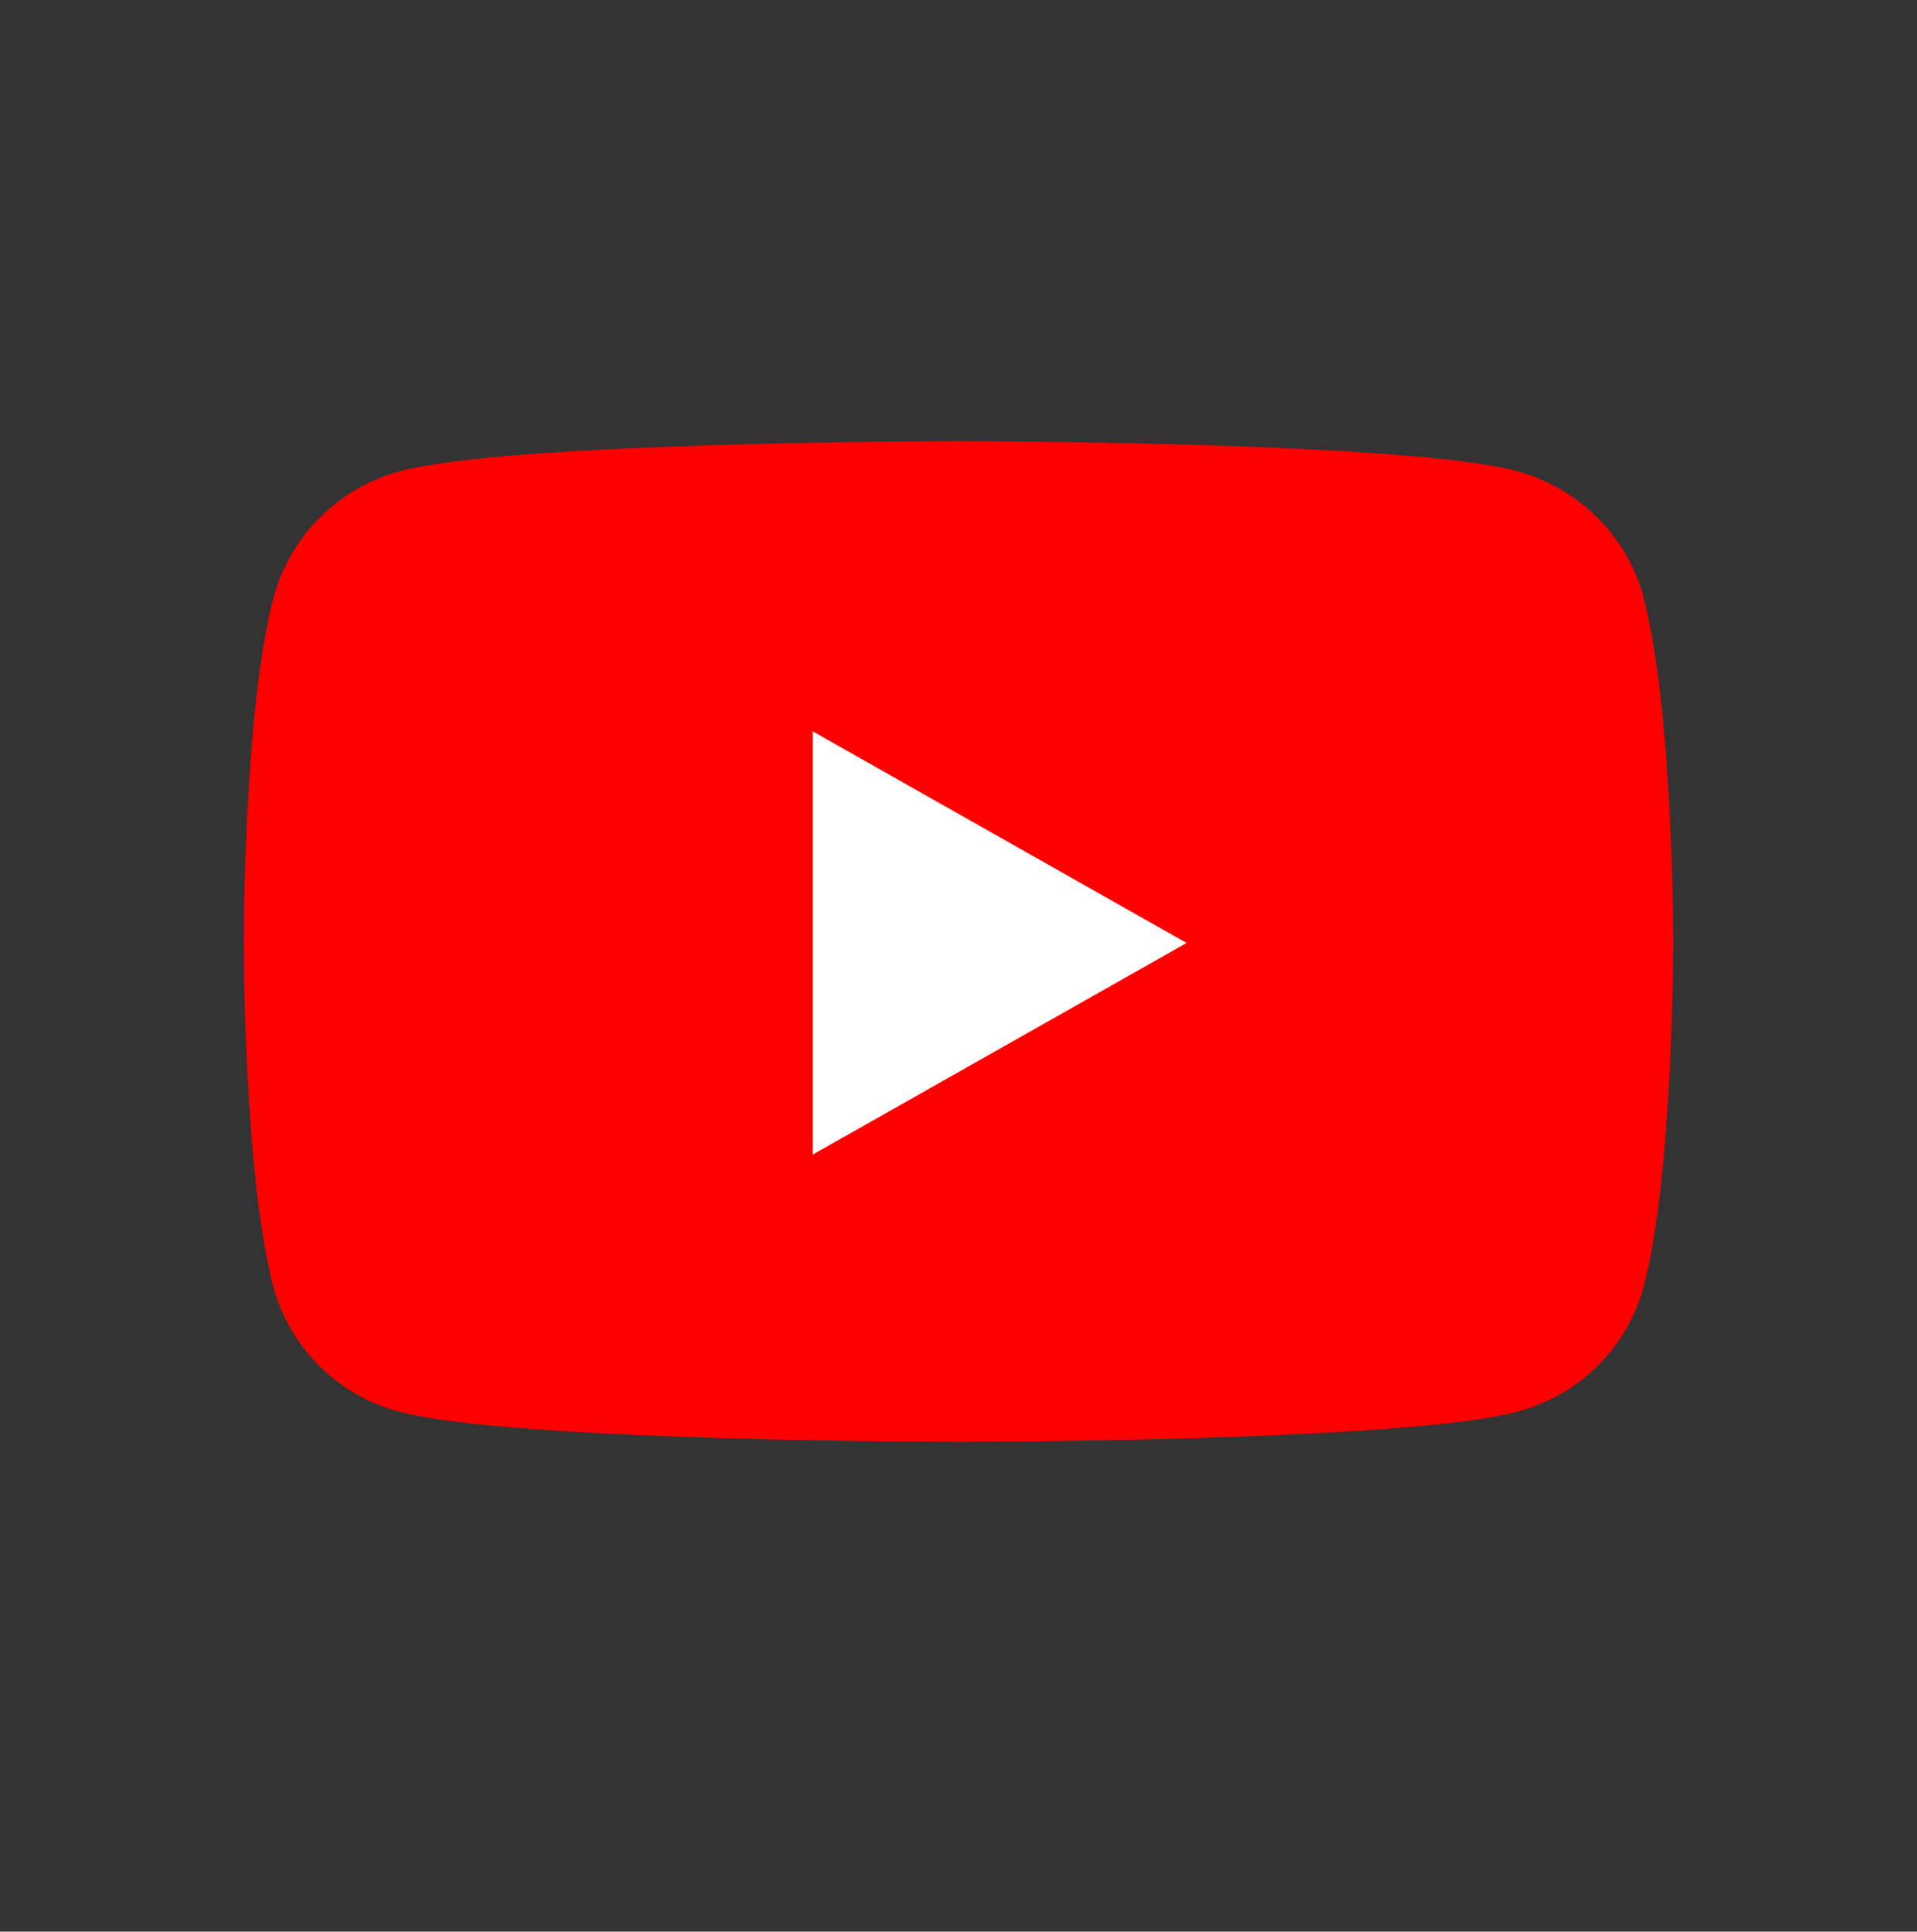
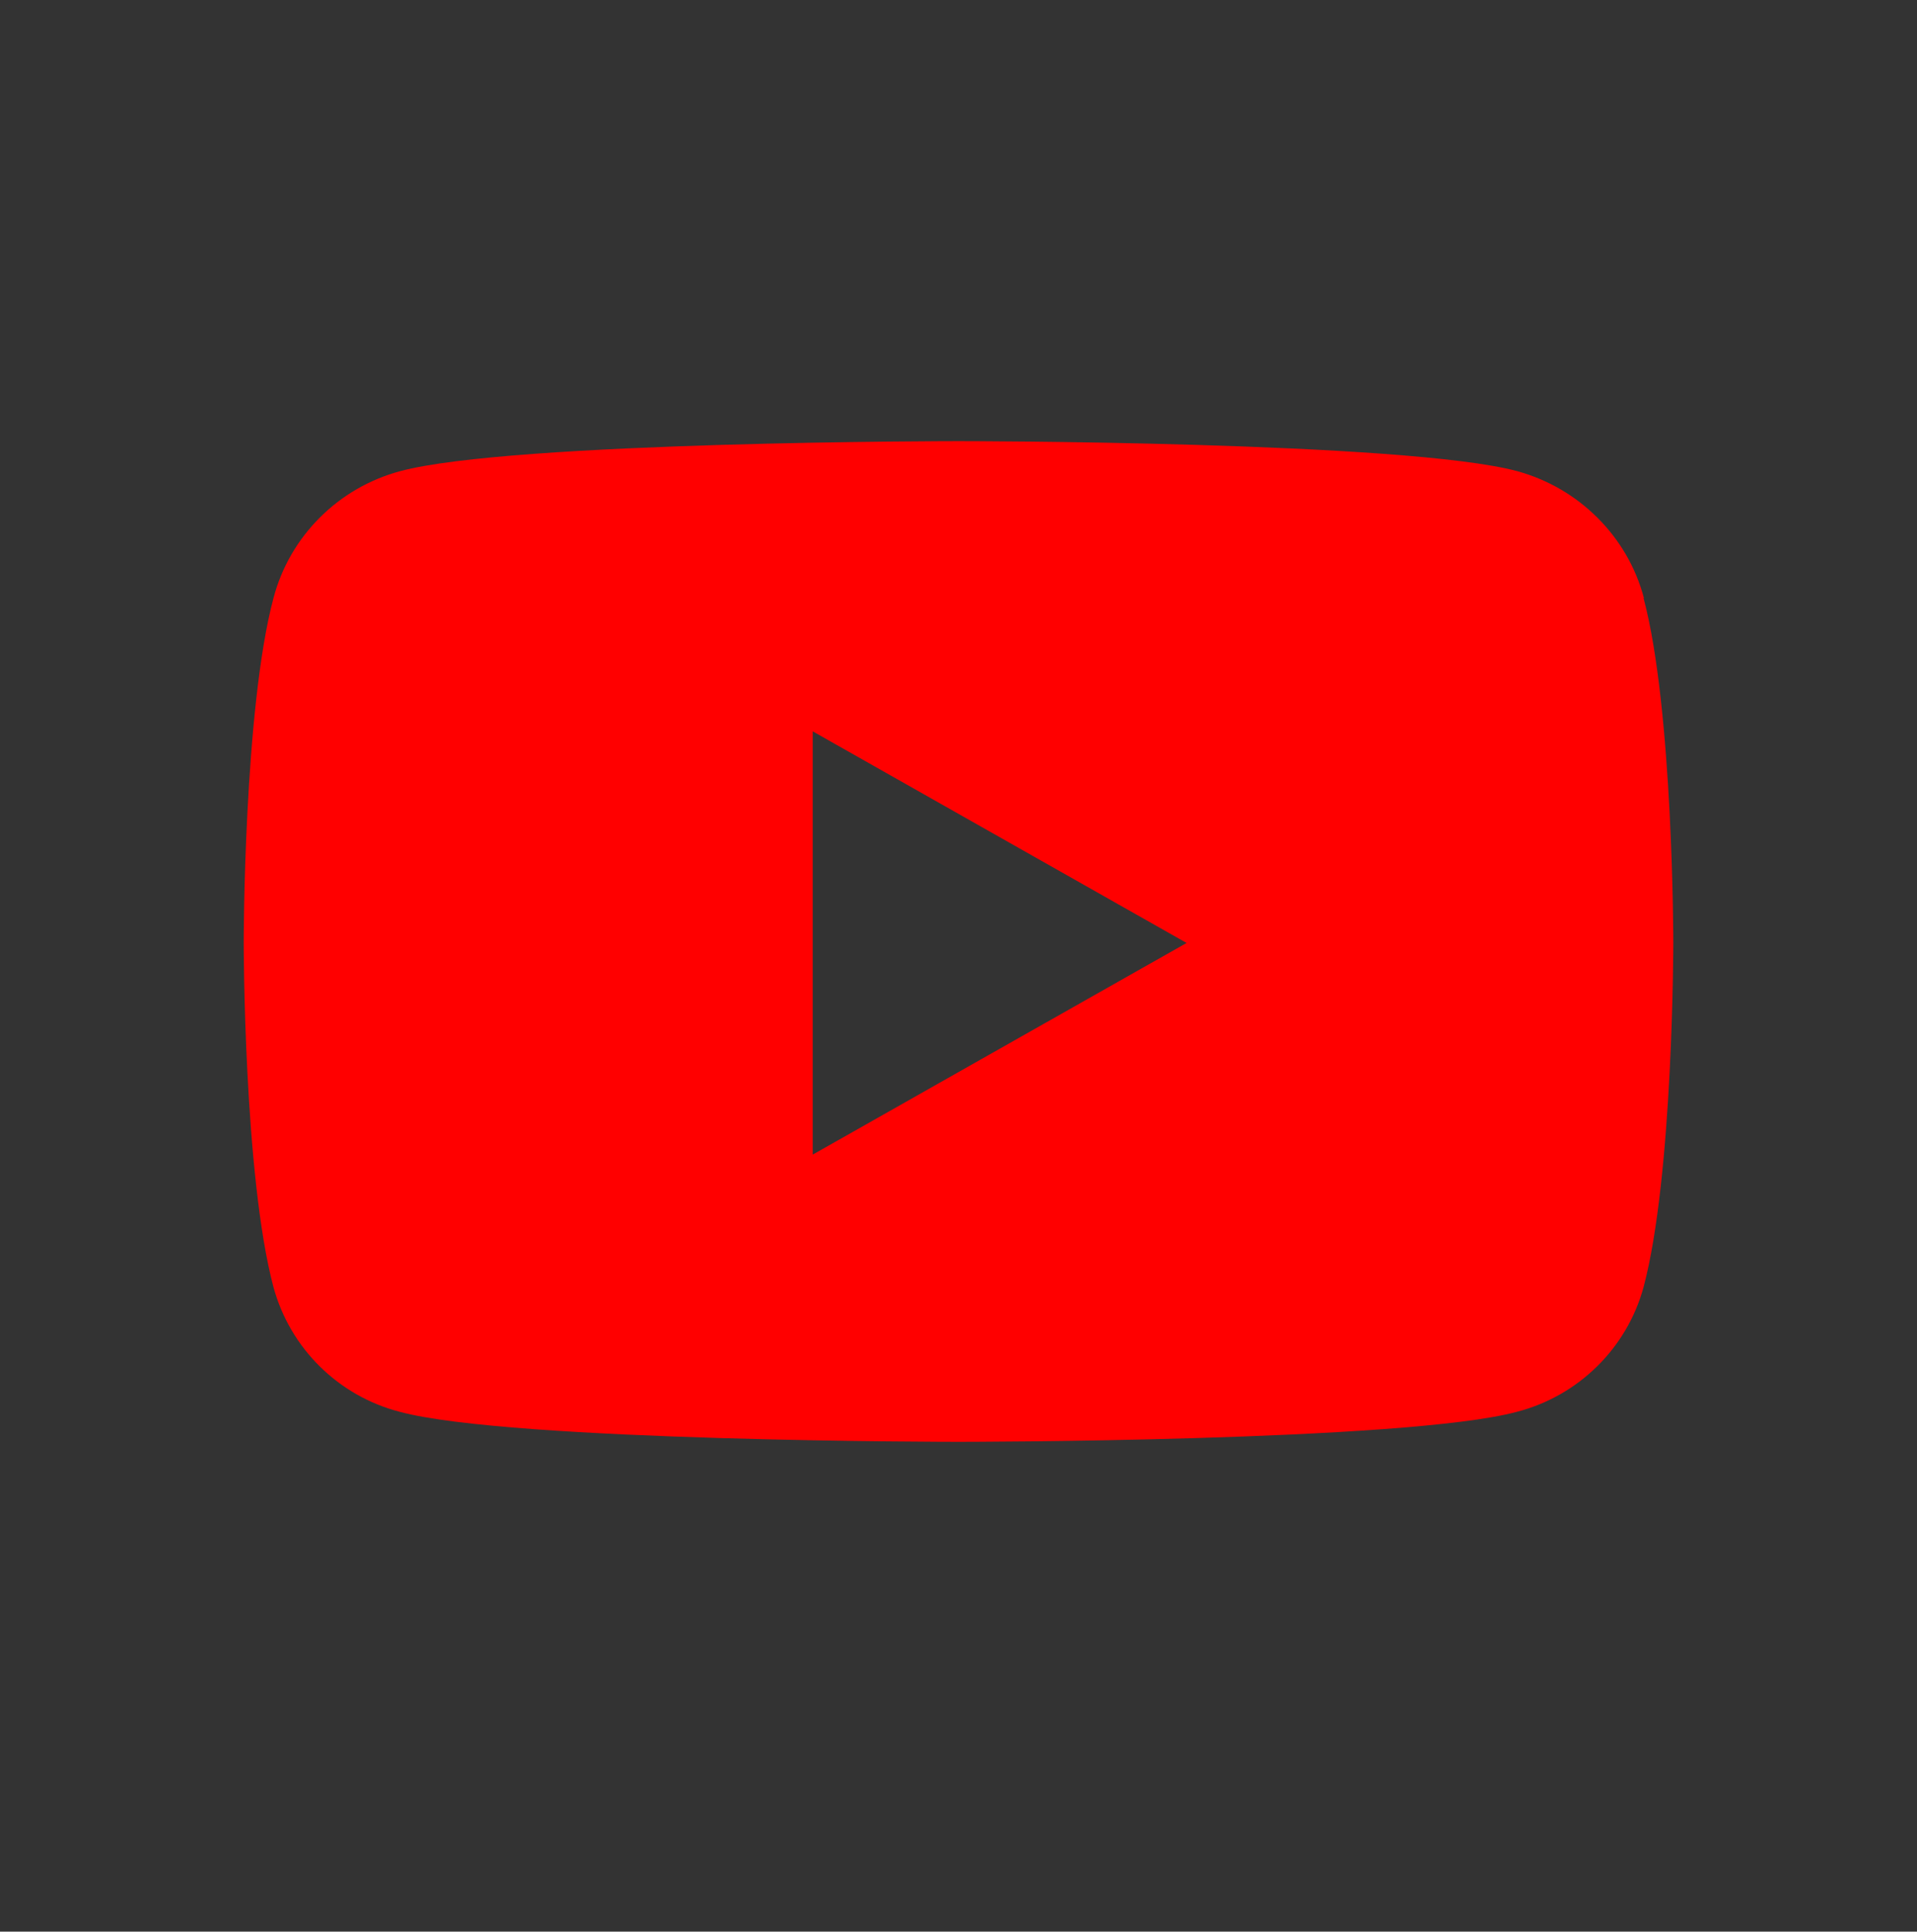
<svg xmlns="http://www.w3.org/2000/svg" width="128" height="129" viewBox="0 0 128 129" fill="none">
  <rect x="0" y="0" width="128" height="129" fill="#333333" stroke="none" />
  <g id="SNS">
-     <rect id="Rectangle 177" x="41.727" y="39.009" width="44.545" height="44.553" fill="white" />
    <path id="Icon awesome-youtube" d="M109.764 39.931C108.67 35.822 105.437 32.604 101.31 31.466C93.875 29.461 64.013 29.461 64.013 29.461C64.013 29.461 34.151 29.461 26.716 31.466C22.589 32.58 19.357 35.797 18.263 39.931C16.273 47.381 16.273 62.95 16.273 62.95C16.273 62.95 16.273 78.518 18.263 85.969C19.381 90.053 22.589 93.221 26.692 94.285C34.126 96.29 63.988 96.29 63.988 96.29C63.988 96.29 93.85 96.29 101.285 94.285C105.388 93.221 108.62 90.053 109.739 85.969C111.728 78.518 111.728 62.95 111.728 62.95C111.728 62.95 111.728 47.381 109.739 39.931H109.764ZM54.266 77.083V48.841L79.23 62.974L54.266 77.108V77.083Z" fill="#FF0000" />
  </g>
</svg>